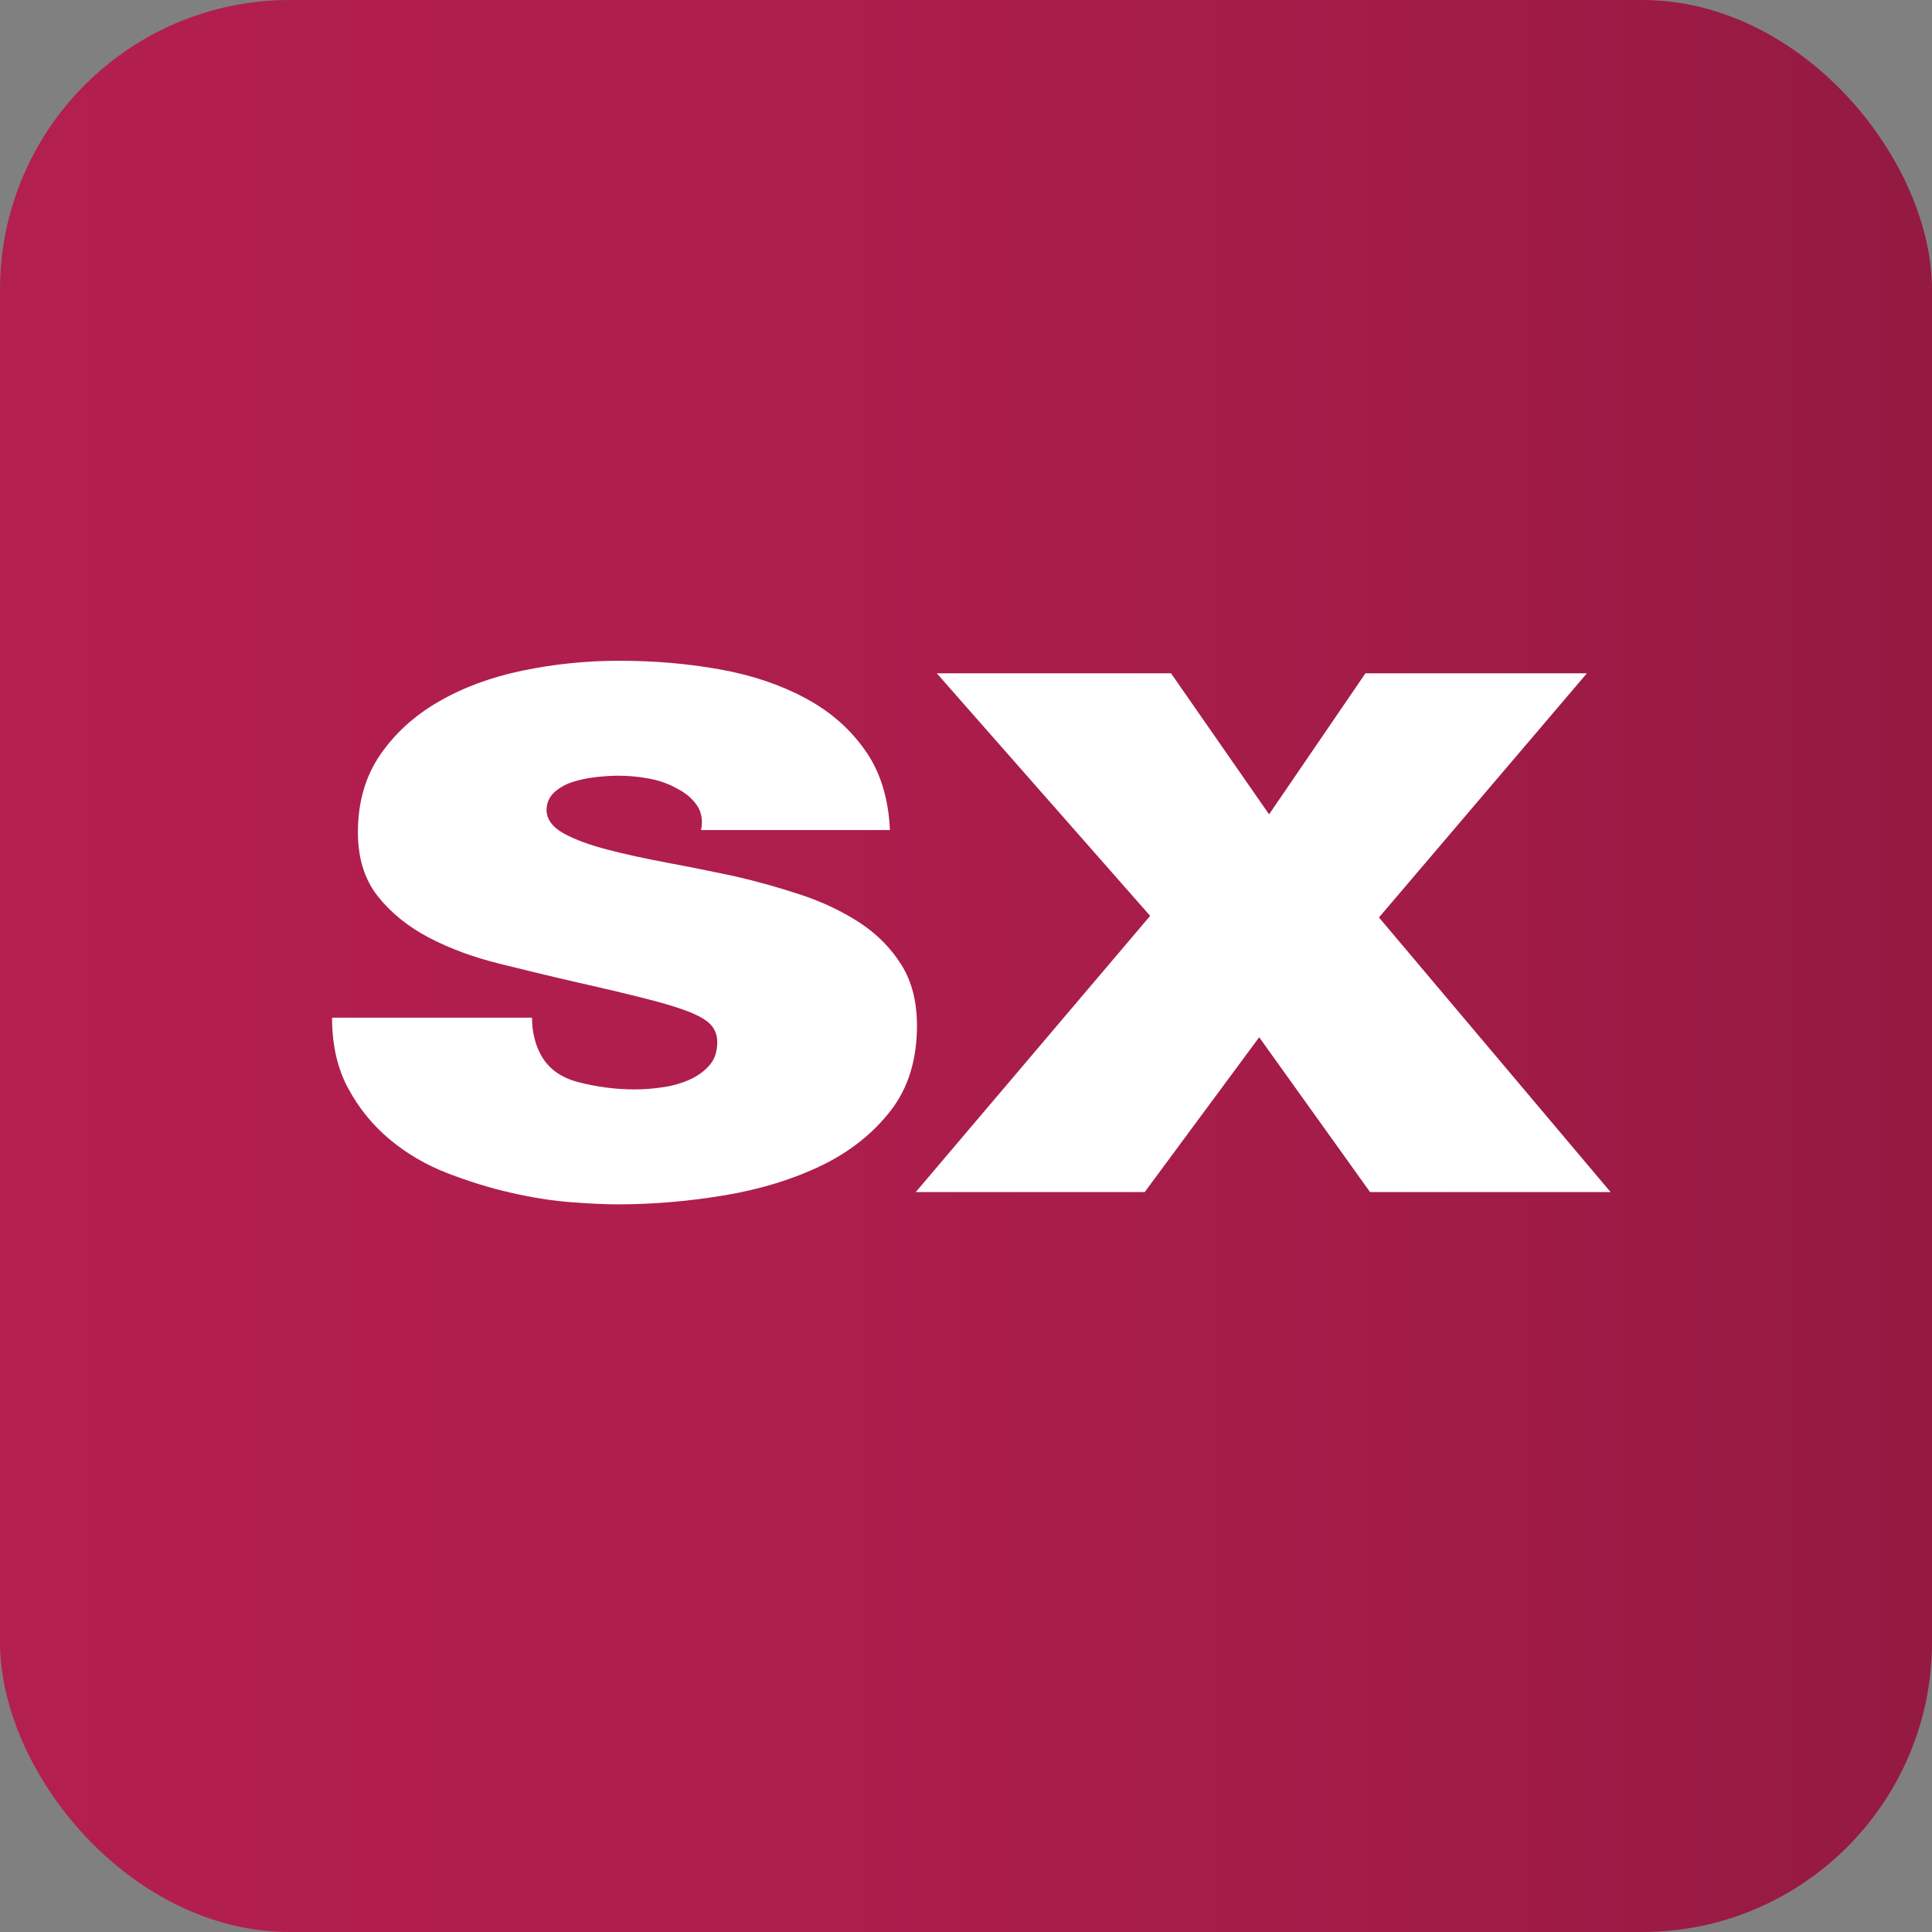
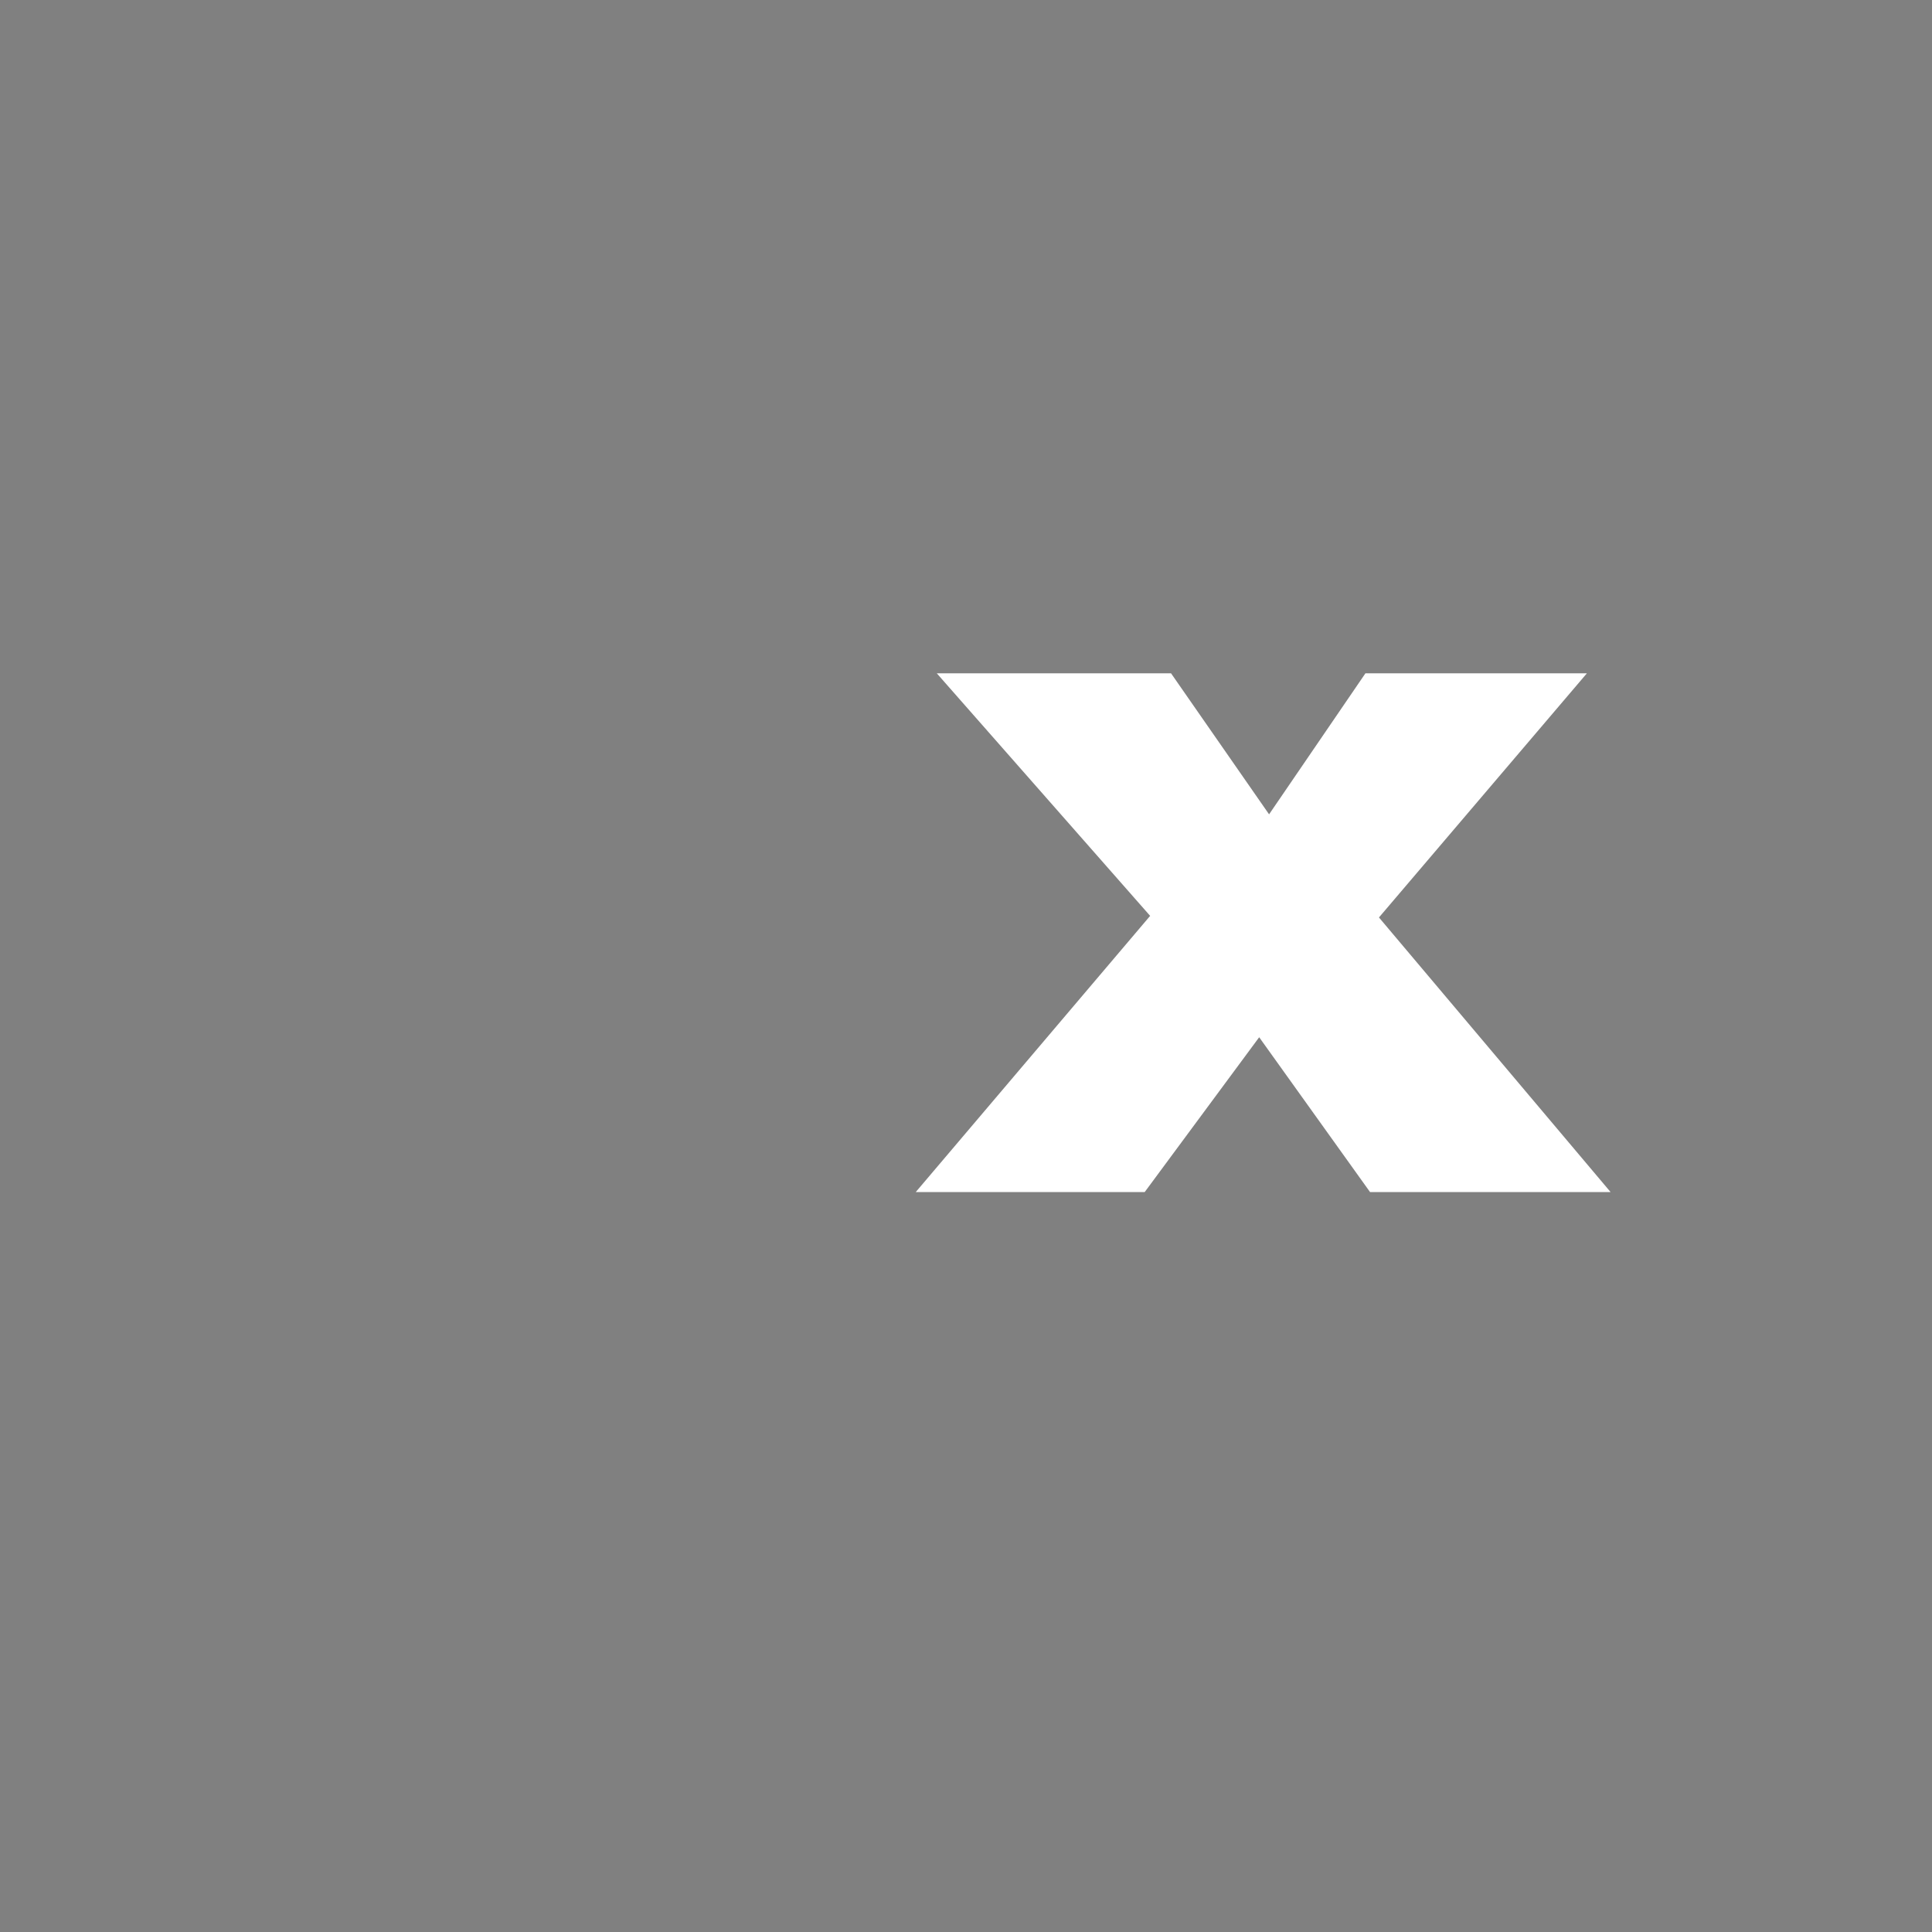
<svg xmlns="http://www.w3.org/2000/svg" id="Layer_2" data-name="Layer 2" viewBox="0 0 80 80">
  <rect x="0" y="0" width="80" height="80" fill="#808080" stroke="none" />
  <defs>
    <style>
      .cls-1 {
        fill: url(#linear-gradient);
      }

      .cls-1, .cls-2 {
        stroke-width: 0px;
      }

      .cls-2 {
        fill: #fff;
      }
    </style>
    <linearGradient id="linear-gradient" x1="0" y1="40" x2="80" y2="40" gradientUnits="userSpaceOnUse">
      <stop offset="0" stop-color="#b31f4f" />
      <stop offset=".36" stop-color="#af1e4d" />
      <stop offset=".72" stop-color="#a31c48" />
      <stop offset="1" stop-color="#941a42" />
    </linearGradient>
  </defs>
  <g id="Layer_1-2" data-name="Layer 1">
    <g>
-       <rect class="cls-1" width="80" height="80" rx="12" ry="12" />
      <g>
-         <path class="cls-2" d="M22.03,42.14c0,.52.1.99.3,1.41.3.64.84,1.06,1.62,1.26.78.2,1.55.3,2.33.3.33,0,.69-.02,1.09-.08.4-.05.78-.15,1.13-.3.35-.15.64-.35.86-.6.23-.25.34-.58.34-.98,0-.28-.09-.52-.26-.71s-.48-.37-.9-.54c-.43-.17-1.02-.35-1.77-.54-.75-.19-1.7-.42-2.86-.68-1.05-.24-2.12-.5-3.21-.77-1.09-.27-2.07-.63-2.93-1.08s-1.57-1.02-2.12-1.71c-.55-.69-.83-1.58-.83-2.66,0-1.24.31-2.31.92-3.2.61-.89,1.42-1.63,2.43-2.21,1-.58,2.16-1.01,3.46-1.28,1.3-.27,2.64-.41,4.02-.41,1.45,0,2.84.12,4.17.36,1.33.24,2.51.64,3.53,1.19,1.03.55,1.85,1.27,2.48,2.17.63.89.96,1.99,1.02,3.29h-7.82c.08-.4.02-.74-.17-1.02-.19-.28-.46-.51-.81-.69-.35-.2-.74-.34-1.17-.42-.43-.08-.85-.12-1.28-.12-.28,0-.59.02-.94.06-.35.04-.68.11-.98.21-.3.1-.55.25-.75.44-.2.19-.3.44-.3.74.02.38.27.7.73.95.46.25,1.06.47,1.79.66.73.19,1.55.37,2.46.54.91.17,1.85.36,2.8.56.95.22,1.88.48,2.78.78.9.3,1.71.69,2.43,1.16.71.47,1.28,1.05,1.71,1.74.43.69.64,1.53.64,2.51,0,1.4-.36,2.58-1.09,3.52-.73.94-1.68,1.7-2.86,2.27-1.18.57-2.51.98-3.99,1.23-1.48.25-2.97.38-4.47.38-.5,0-1.14-.03-1.92-.09-.78-.06-1.6-.19-2.48-.39-.88-.2-1.75-.47-2.63-.81-.88-.34-1.67-.8-2.37-1.38-.7-.58-1.28-1.28-1.73-2.11-.45-.82-.68-1.8-.68-2.95h8.27Z" />
        <path class="cls-2" d="M47.63,37.93l-8.84-10.05h9.7l4.06,5.84,3.99-5.84h9.17l-8.61,10.11,9.59,11.37h-9.96l-4.59-6.41-4.74,6.41h-9.48l9.7-11.43Z" />
      </g>
    </g>
  </g>
</svg>